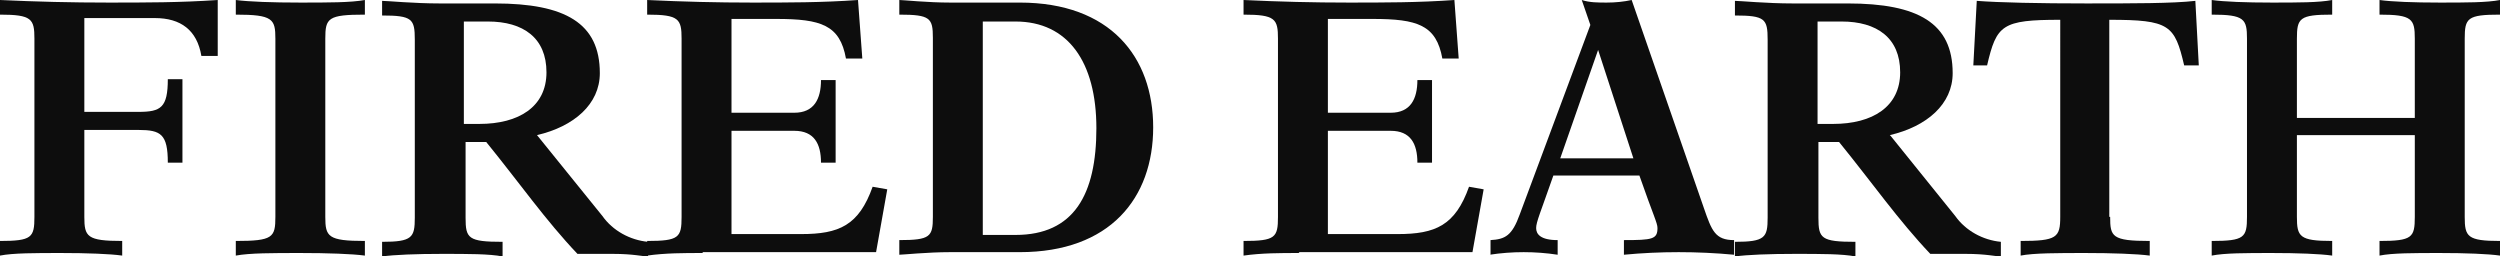
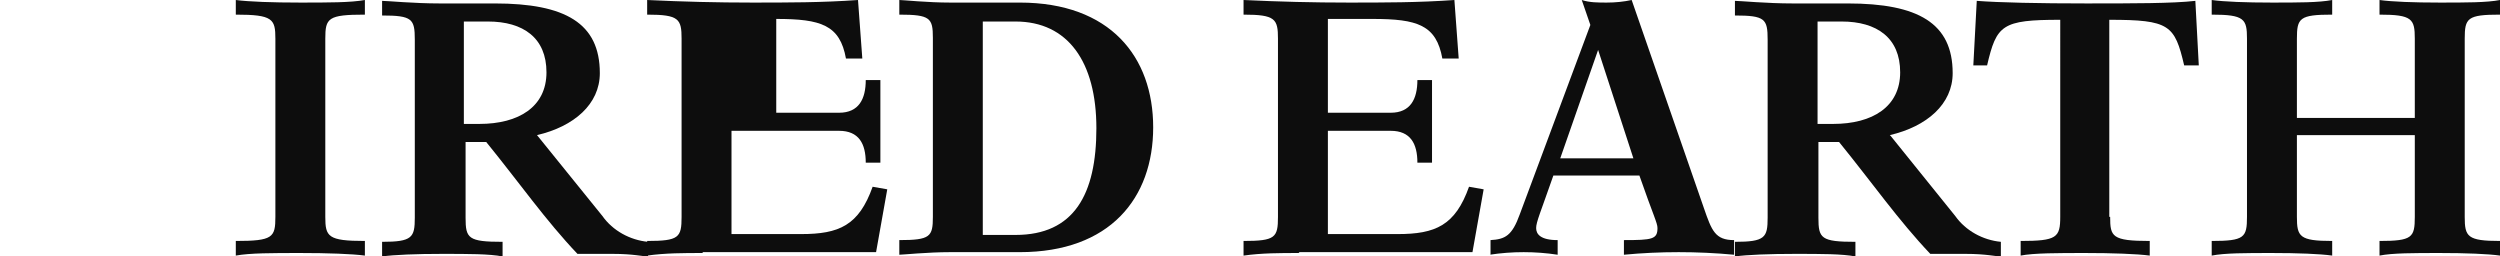
<svg xmlns="http://www.w3.org/2000/svg" version="1.1" id="Layer_1" x="0px" y="0px" viewBox="0 0 290.5 29.8" style="enable-background:new 0 0 290.5 29.8;" xml:space="preserve">
  <style type="text/css">
	.st0{fill:#0D0D0D;}
</style>
  <g id="LOGO">
    <g id="LOGO-2">
      <g id="Group_22">
        <g id="Group_21">
-           <path id="Path_1644" class="st0" d="M9.8,13h6.3c2.6,0,3.4-0.5,3.4-3.8h1.7v9.7h-1.7c0-3.3-0.8-3.8-3.4-3.8H9.8v10.1      c0,2.3,0.3,2.8,4.4,2.8v1.7c-1.4-0.2-4.1-0.3-7.1-0.3s-5.6,0-7.1,0.3V28c3.7,0,4-0.4,4-2.8V4.5c0-2.3-0.3-2.8-4-2.8V0      c4.2,0.2,8.4,0.3,12.6,0.3S21,0.3,25.3,0v6.5h-1.9c-0.5-3-2.4-4.4-5.4-4.4H9.8V13L9.8,13z" />
          <path id="Path_1645" class="st0" d="M37.8,25.2c0,2.3,0.3,2.8,4.6,2.8v1.7c-1.5-0.2-4.3-0.3-7.5-0.3s-5.9,0-7.5,0.3V28      c4.3,0,4.6-0.4,4.6-2.8V4.5c0-2.3-0.3-2.8-4.6-2.8V0c1.5,0.2,4.3,0.3,7.5,0.3s5.9,0,7.5-0.3v1.7c-4.3,0-4.6,0.4-4.6,2.8V25.2z" />
          <path id="Path_1646" class="st0" d="M53.9,2.5h2.8c4.1,0,6.8,1.9,6.8,5.9s-3.2,6-7.8,6h-1.8V2.5L53.9,2.5z M62.4,15.7      c4.3-1,7.3-3.6,7.3-7.2c0-5.8-4-8.1-12.2-8.1h-6.4c-3,0-6.1-0.3-6.7-0.3l0,0v1.7c3.5,0,3.8,0.4,3.8,2.8v20.7      c0,2.3-0.3,2.8-3.8,2.8v1.7c1.4-0.2,4-0.3,7-0.3s5.5,0,7,0.3v-1.7c-4,0-4.3-0.4-4.3-2.8v-8.8h2.4c3.9,4.8,6.9,9.1,10.6,13h4.1      c2.4,0,3.5,0.3,4.1,0.3l0,0v-1.7c-2.1-0.2-4.1-1.3-5.3-3L62.4,15.7L62.4,15.7z" />
-           <path id="Path_1647" class="st0" d="M81.6,29.4c-2.1,0-4.3,0-6.4,0.3l0,0V28c3.7,0,4-0.4,4-2.8V4.5c0-2.3-0.3-2.8-4-2.8V0      c4.1,0.2,8.2,0.3,12.2,0.3s8.2,0,12.3-0.3l0.5,6.8h-1.9c-0.7-3.9-2.9-4.6-8.1-4.6H85v10.9h7.3c2.3,0,3.1-1.6,3.1-3.8h1.7v9.6      h-1.7c0-2.2-0.8-3.7-3.1-3.7H85v12h8.1c4.4,0,6.7-1,8.3-5.5l1.7,0.3l-1.3,7.3H81.7L81.6,29.4z" />
+           <path id="Path_1647" class="st0" d="M81.6,29.4c-2.1,0-4.3,0-6.4,0.3l0,0V28c3.7,0,4-0.4,4-2.8V4.5c0-2.3-0.3-2.8-4-2.8V0      c4.1,0.2,8.2,0.3,12.2,0.3s8.2,0,12.3-0.3l0.5,6.8h-1.9c-0.7-3.9-2.9-4.6-8.1-4.6v10.9h7.3c2.3,0,3.1-1.6,3.1-3.8h1.7v9.6      h-1.7c0-2.2-0.8-3.7-3.1-3.7H85v12h8.1c4.4,0,6.7-1,8.3-5.5l1.7,0.3l-1.3,7.3H81.7L81.6,29.4z" />
          <path id="Path_1648" class="st0" d="M114.2,2.5h3.8c6.1,0,9.4,4.7,9.4,12.4s-2.6,12.4-9.4,12.4h-3.8V2.5z M108.4,25.2      c0,2.3-0.3,2.7-3.9,2.7v1.7l0,0c0.4,0,3.3-0.3,5.9-0.3h8.1C129,29.3,134,23,134,14.8s-5-14.5-15.5-14.5h-8.1      c-2.6,0-5.5-0.3-5.9-0.3l0,0v1.7c3.6,0,3.9,0.4,3.9,2.7V25.2L108.4,25.2z" />
          <path id="Path_1649" class="st0" d="M150.9,29.4c-2.1,0-4.3,0-6.4,0.3l0,0V28c3.7,0,4-0.4,4-2.8V4.5c0-2.3-0.3-2.8-4-2.8V0      c4.1,0.2,8.2,0.3,12.2,0.3s8.2,0,12.3-0.3l0.5,6.8h-1.9c-0.7-3.9-2.9-4.6-8.1-4.6h-5.2v10.9h7.3c2.3,0,3.1-1.6,3.1-3.8h1.7v9.6      h-1.7c0-2.2-0.8-3.7-3.1-3.7h-7.3v12h8.1c4.4,0,6.7-1,8.3-5.5l1.7,0.3l-1.3,7.3H151L150.9,29.4z" />
          <path id="Path_1650" class="st0" d="M181.3,18.4l4.4-12.6l0,0l4.1,12.6h-8.6H181.3z M173.1,29.6c2.6-0.4,5.3-0.4,7.9,0v-1.7      c-2,0-2.5-0.7-2.5-1.4s0.5-1.8,2-6.1h10c1.6,4.6,2.1,5.5,2.1,6.1c0,1.3-0.6,1.4-3.9,1.4v1.7c4.2-0.4,8.5-0.4,12.8,0v-1.7      c-2.2,0-2.6-1.1-3.5-3.7L189.6,0l0,0c-0.9,0.2-1.9,0.3-2.9,0.3s-2,0-2.9-0.3l1,2.9l-8.2,22c-0.9,2.5-1.7,2.9-3.4,3v1.7H173.1z" />
          <path id="Path_1651" class="st0" d="M211.2,2.5h2.8c4.1,0,6.8,1.9,6.8,5.9s-3.2,6-7.8,6h-1.8V2.5L211.2,2.5z M219.6,15.7      c4.3-1,7.3-3.6,7.3-7.2c0-5.8-4-8.1-12.2-8.1h-6.4c-3,0-6.1-0.3-6.7-0.3l0,0v1.7c3.5,0,3.8,0.4,3.8,2.8v20.7      c0,2.3-0.3,2.8-3.8,2.8v1.7c1.4-0.2,4-0.3,7-0.3s5.5,0,7,0.3v-1.7c-4,0-4.3-0.4-4.3-2.8v-8.8h2.4c3.9,4.8,6.9,9.1,10.6,13h4.1      c2.4,0,3.5,0.3,4.1,0.3l0,0v-1.7c-2.1-0.2-4.1-1.3-5.3-3l-7.5-9.3L219.6,15.7z" />
          <path id="Path_1652" class="st0" d="M245.2,25.2c0,2.3,0.2,2.8,4.6,2.8v1.7c-1.5-0.2-4.4-0.3-7.5-0.3s-6,0-7.5,0.3V28      c4.2,0,4.6-0.4,4.6-2.8V2.3c-6.8,0-7.4,0.6-8.5,5.3h-1.6l0.4-7.5c2.6,0.2,7.3,0.3,12.7,0.3s10.1,0,12.7-0.3l0.4,7.5h-1.7      c-1.1-4.7-1.7-5.3-8.7-5.3v22.9H245.2z" />
          <path id="Path_1653" class="st0" d="M266.9,25.2c0,2.3,0.3,2.8,4.1,2.8v1.7c-1.4-0.2-4-0.3-7-0.3s-5.5,0-7,0.3V28      c3.8,0,4.1-0.4,4.1-2.8V4.5c0-2.3-0.3-2.8-4.1-2.8V0c1.4,0.2,4,0.3,7,0.3s5.5,0,7-0.3v1.7c-3.8,0-4.1,0.4-4.1,2.8v9.2h13.7V4.5      c0-2.3-0.3-2.8-4.1-2.8V0c1.4,0.2,4,0.3,7,0.3s5.5,0,7-0.3v1.7c-3.8,0-4.1,0.4-4.1,2.8v20.7c0,2.3,0.3,2.8,4.1,2.8v1.7      c-1.4-0.2-4-0.3-7-0.3s-5.5,0-7,0.3V28c3.8,0,4.1-0.4,4.1-2.8v-9.5h-13.7V25.2z" />
        </g>
      </g>
    </g>
  </g>
</svg>